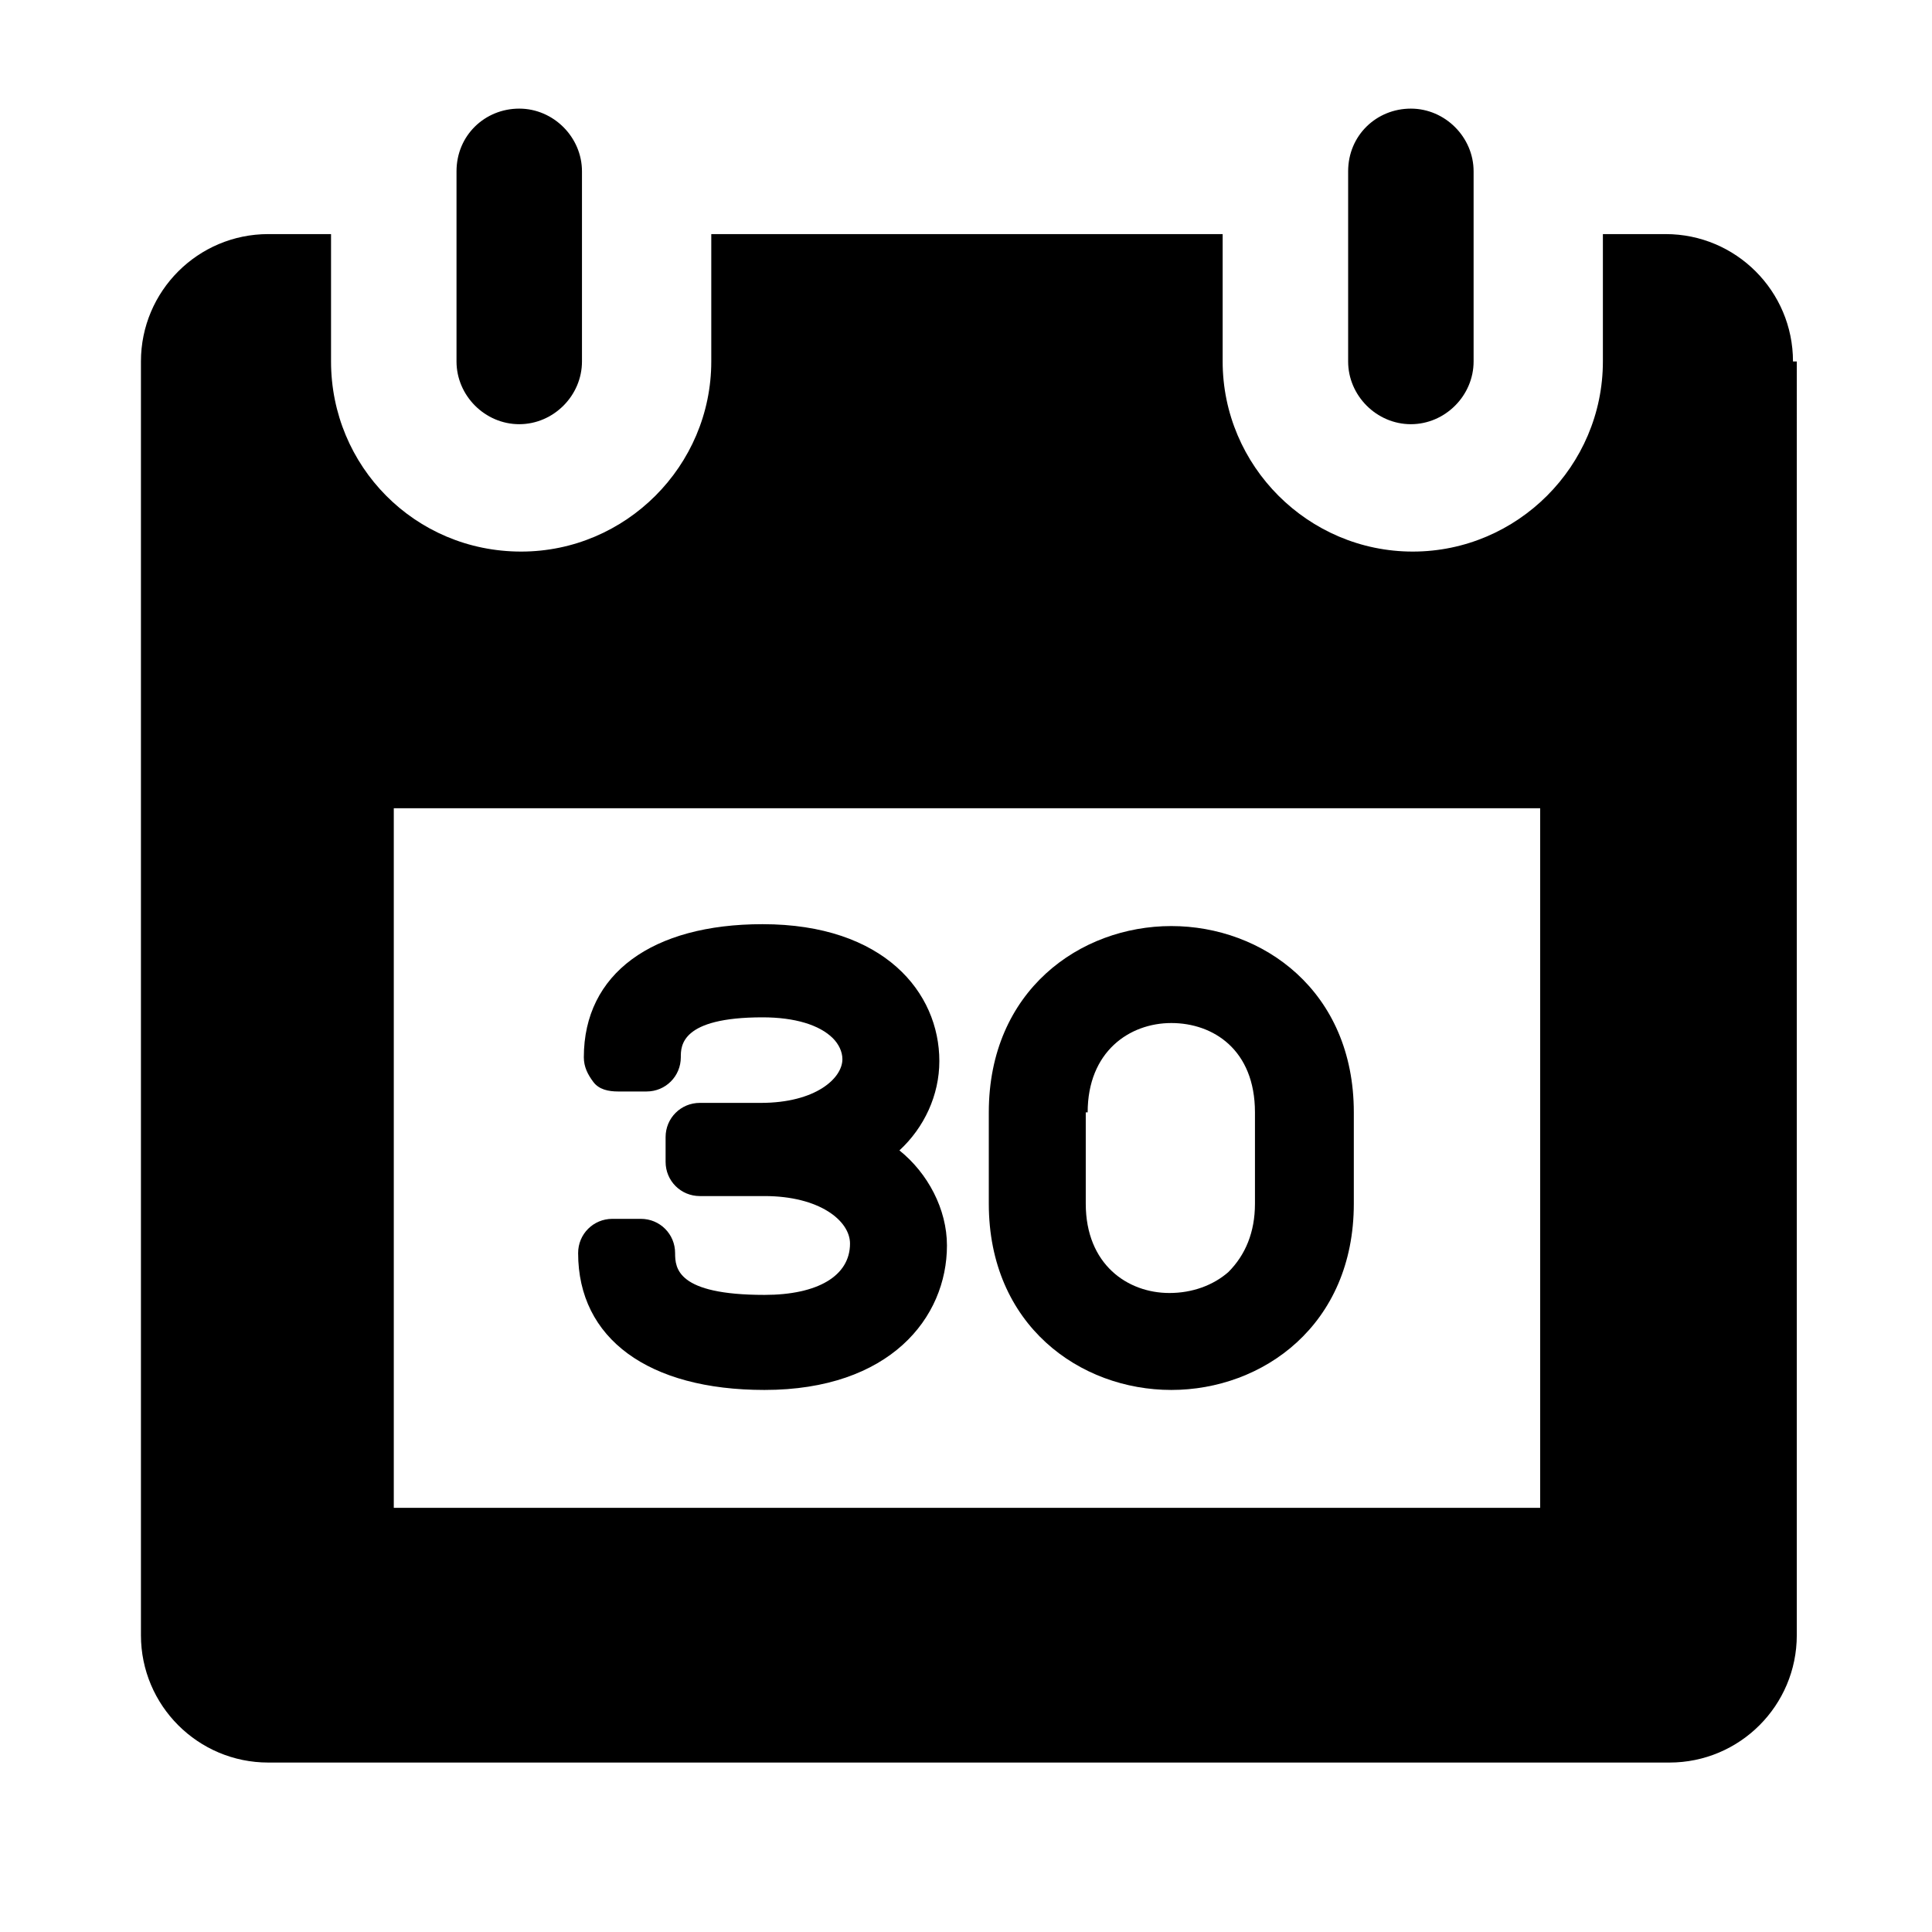
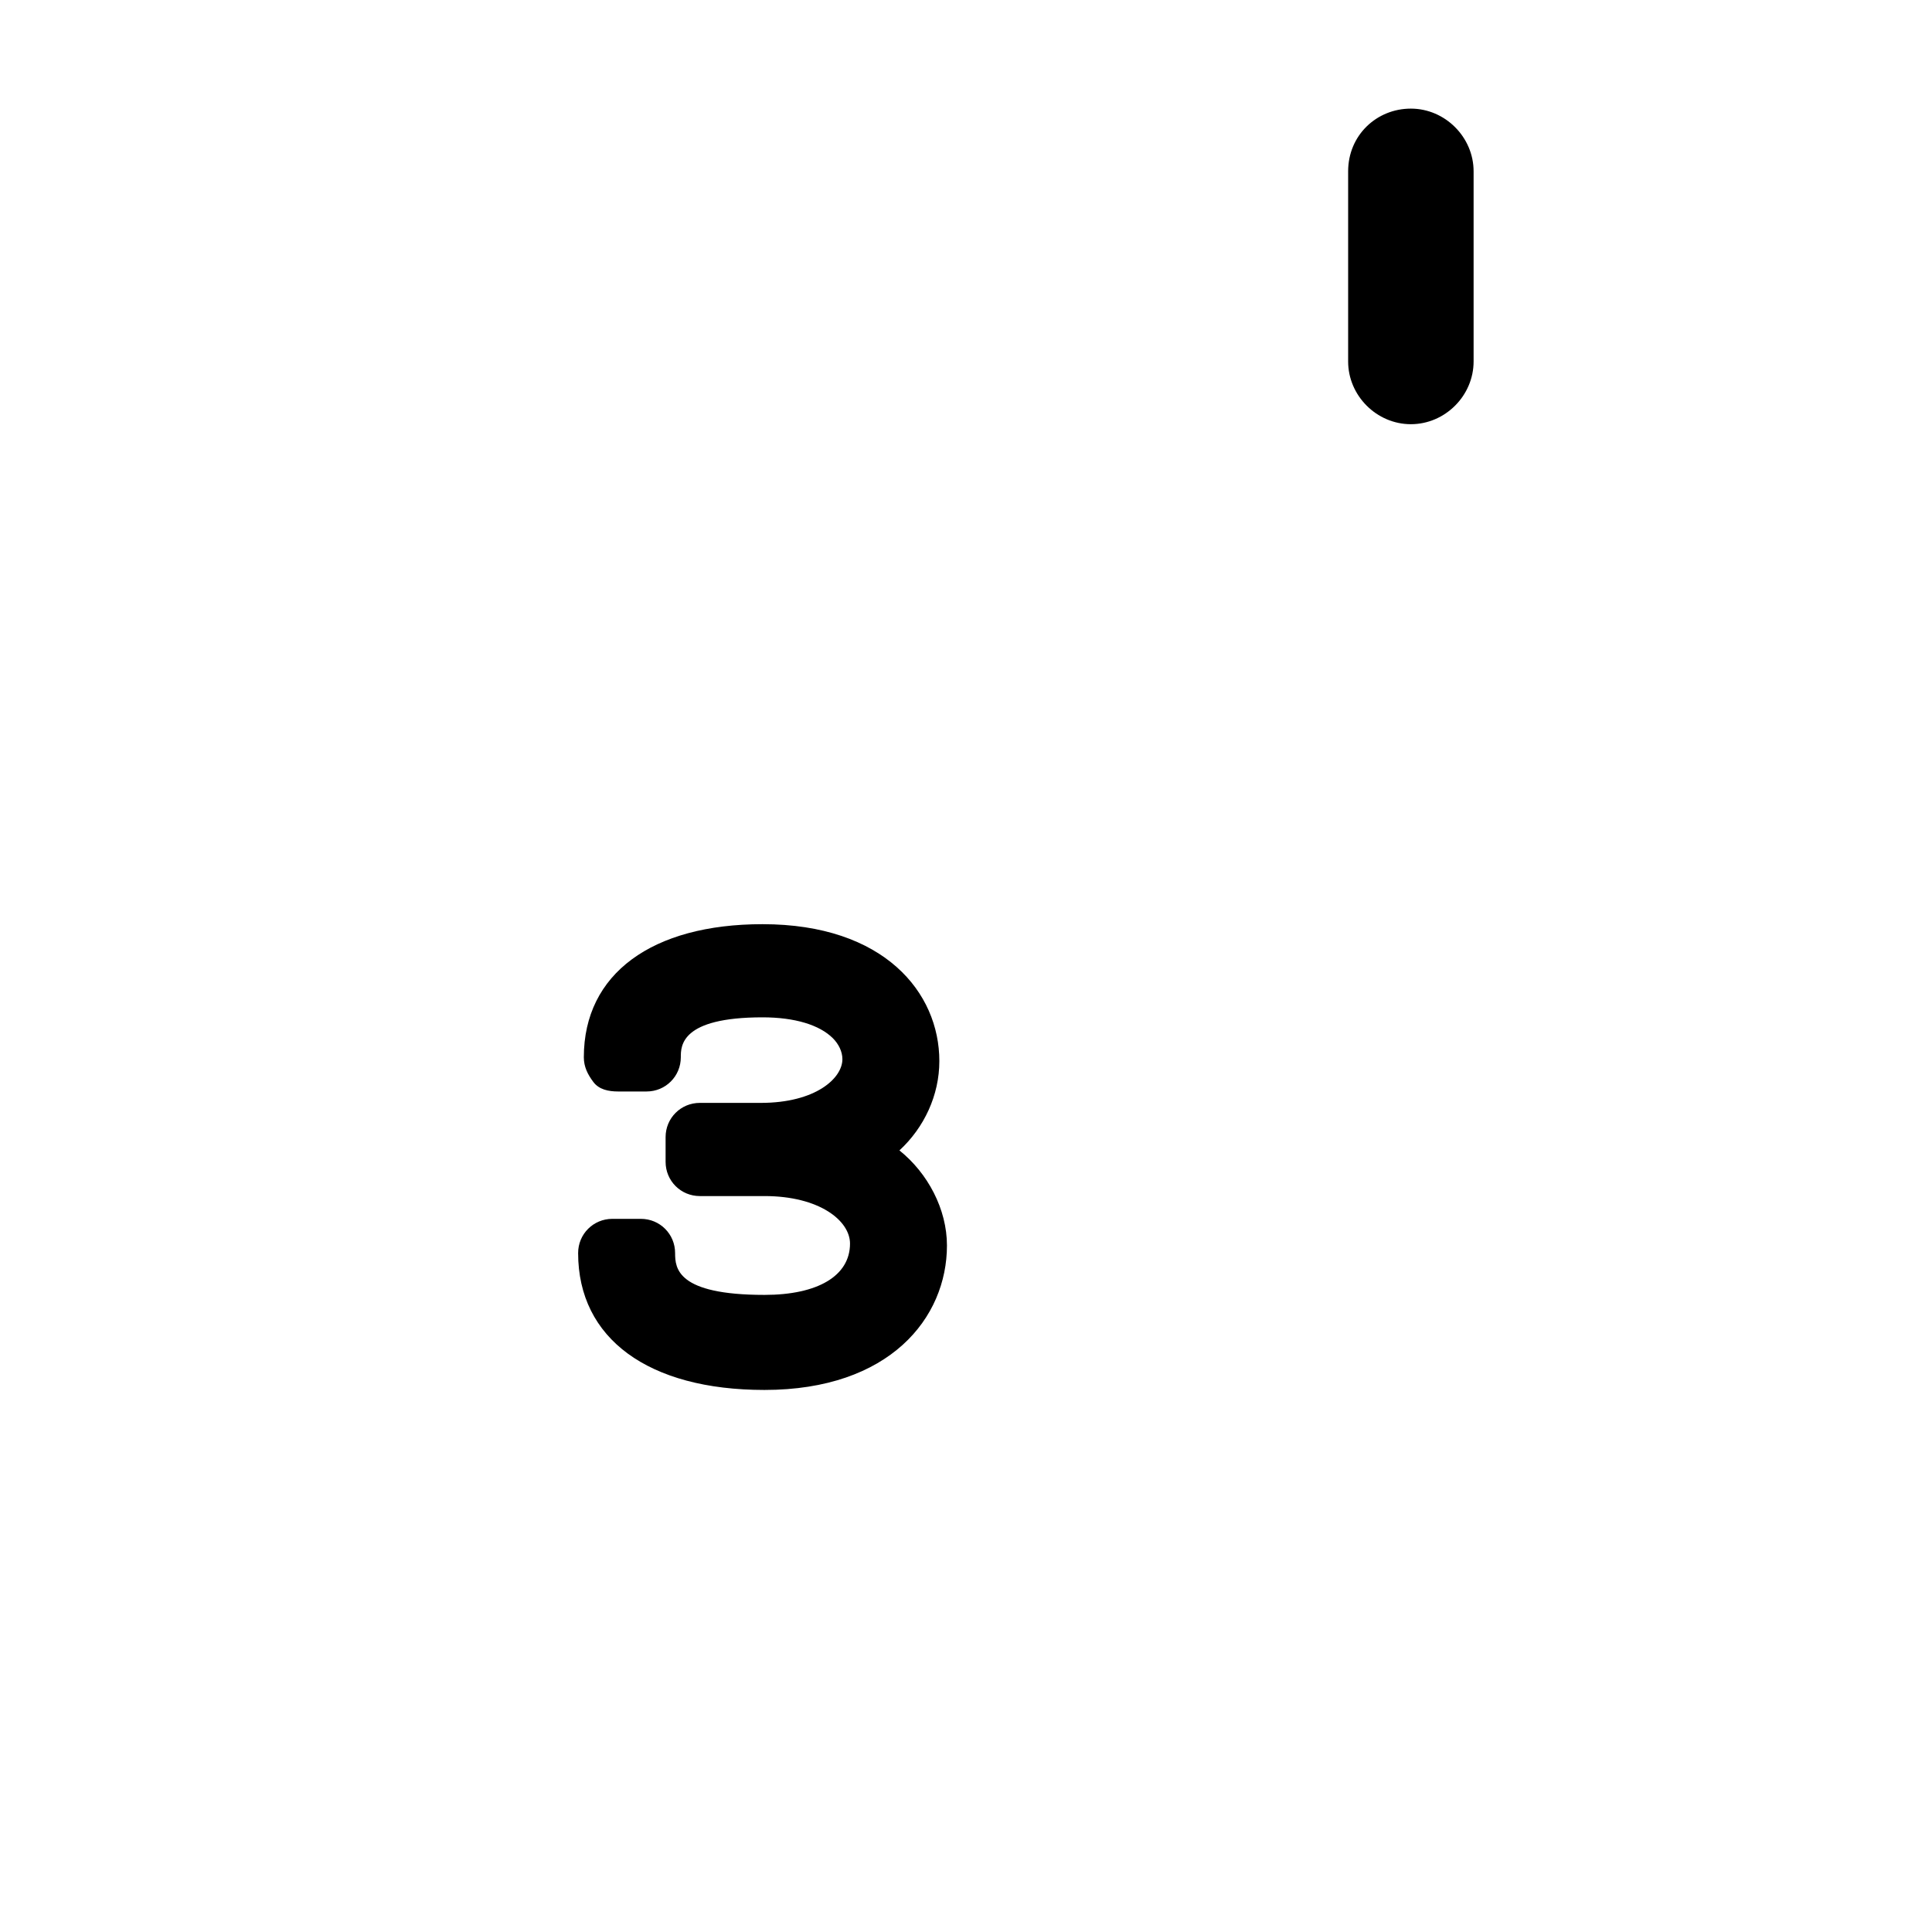
<svg xmlns="http://www.w3.org/2000/svg" fill="#000000" width="800px" height="800px" version="1.1" viewBox="144 144 512 512">
  <g>
    <path d="m501.27 189.41v50.383c0 9.07 7.559 16.625 16.625 16.625 9.07 0 16.625-7.559 16.625-16.625v-50.383c0-9.07-7.559-16.625-16.625-16.625-9.07 0-16.625 7.051-16.625 16.625z" />
-     <path d="m619.16 239.79c0-18.641-15.113-33.754-33.754-33.754h-16.625v33.754c0 27.711-22.672 50.383-50.383 50.383-27.711 0-50.383-22.672-50.383-50.383v-33.754h-135.52v33.754c0 27.711-22.672 50.383-50.383 50.383-28.215 0-50.383-22.672-50.383-50.383v-33.754h-16.625c-18.641 0-33.754 15.113-33.754 33.754v337.55c0 18.641 15.113 33.754 33.754 33.754h371.31c18.641 0 33.754-15.113 33.754-33.754l0.004-337.55zm-67.512 303.8h-303.29v-185.4h303.8v185.4z" />
-     <path d="m264.98 189.41v50.383c0 9.07 7.559 16.625 16.625 16.625 9.07 0 16.625-7.559 16.625-16.625v-50.383c0-9.07-7.559-16.625-16.625-16.625-9.066 0-16.625 7.051-16.625 16.625z" />
    <path d="m346.59 487.16c-23.176 0-23.68-7.055-23.68-11.082 0-5.039-4.031-9.07-9.07-9.07h-7.559c-5.039 0-9.07 4.031-9.07 9.07 0 22.672 18.641 36.273 49.375 36.273 33.25 0 48.367-19.145 48.367-38.289 0-9.574-5.039-19.145-12.594-25.191 6.551-6.047 10.578-14.609 10.578-23.68 0-18.137-14.609-36.273-46.855-36.273-29.223 0-47.359 13.098-47.359 35.266 0 2.519 1.008 4.535 2.519 6.551 1.512 2.016 4.031 2.519 6.551 2.519h7.559c5.039 0 9.07-4.031 9.07-9.07 0-3.023 0-10.578 21.664-10.578 8.566 0 15.113 2.016 18.641 5.543 1.512 1.512 2.519 3.527 2.519 5.543 0 5.039-7.055 11.586-21.664 11.586h-16.121c-5.039 0-9.07 4.031-9.07 9.07v6.551c0 5.039 4.031 9.07 9.07 9.07h17.129c14.609 0 22.672 6.551 22.672 12.594 0 8.562-8.562 13.598-22.672 13.598z" />
-     <path d="m454.41 512.35c24.184 0 48.367-17.129 48.367-49.375v-24.184c0-32.242-24.184-49.375-48.367-49.375s-48.367 17.129-48.367 49.375v24.184c0 32.246 24.184 49.375 48.367 49.375zm-22.168-73.555c0-16.121 11.082-23.68 22.168-23.68 11.082 0 22.168 7.055 22.168 23.68v24.184c0 7.559-2.519 13.602-7.055 18.137-4.031 3.527-9.574 5.543-15.617 5.543-11.082 0-22.168-7.559-22.168-23.68v-24.184z" />
  </g>
</svg>